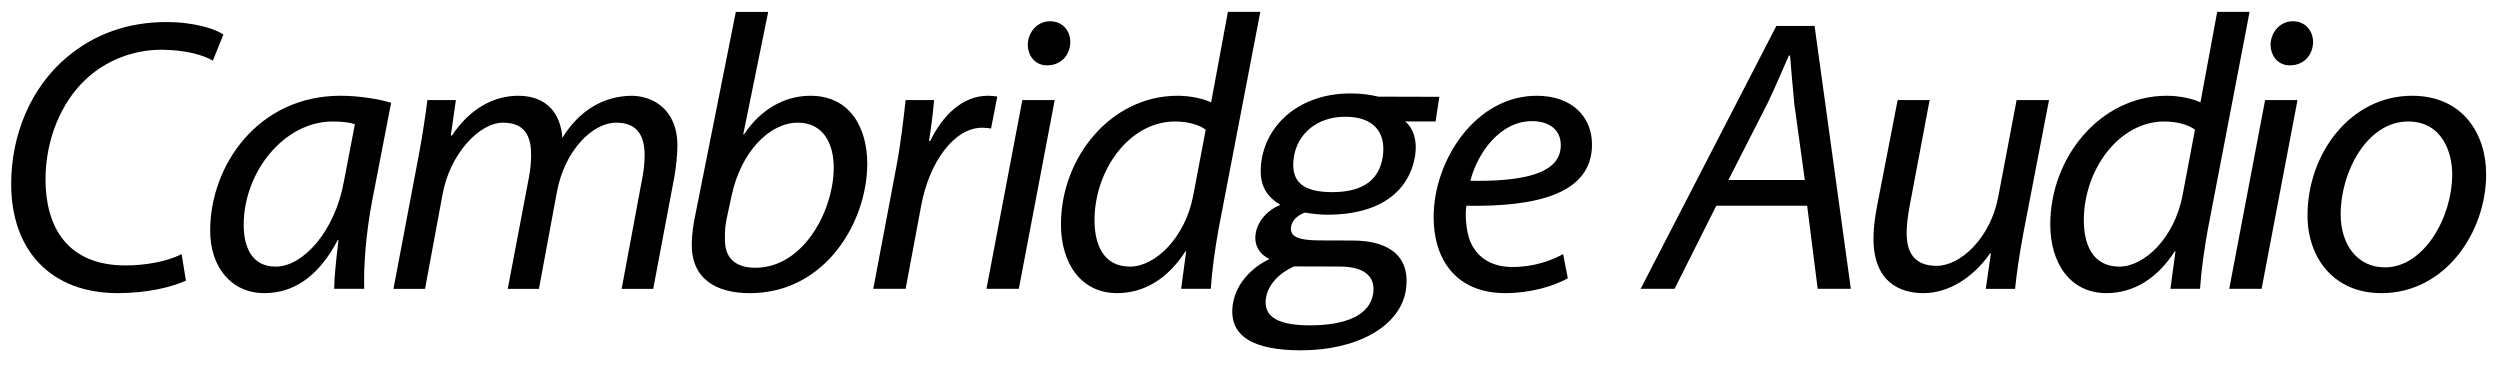
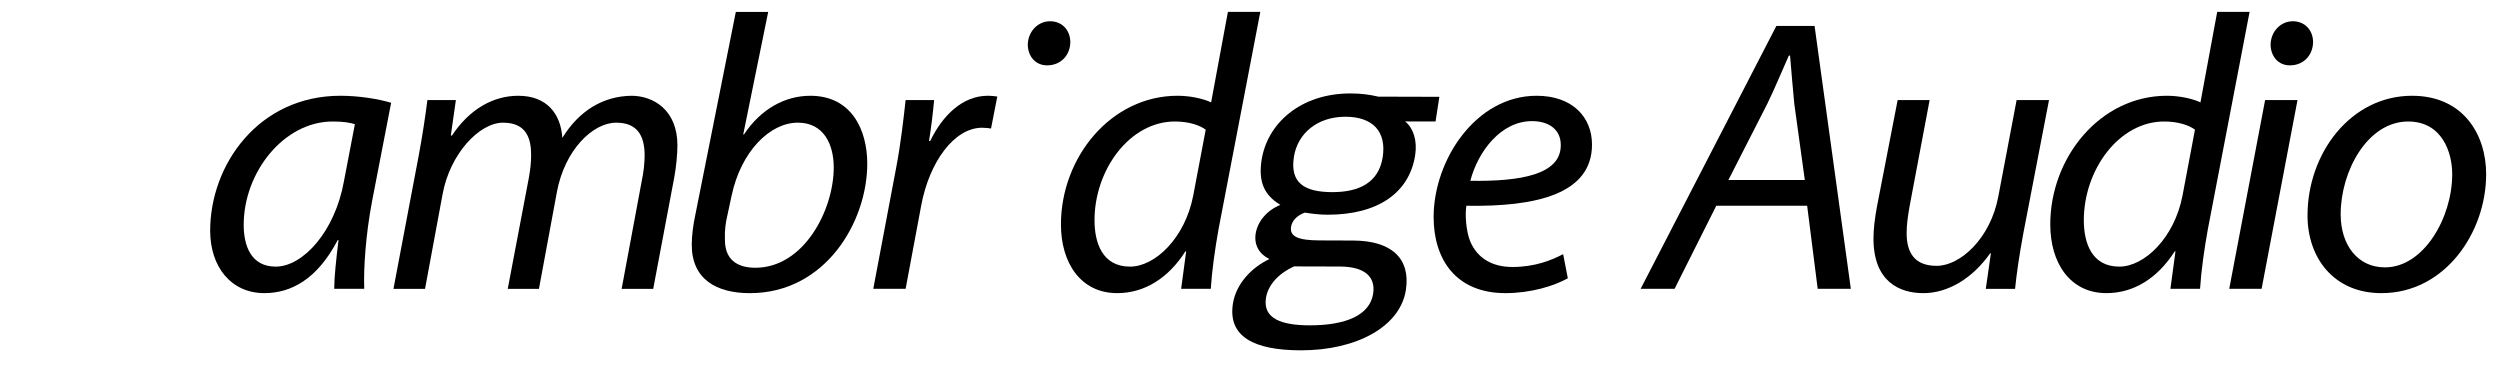
<svg xmlns="http://www.w3.org/2000/svg" xmlns:xlink="http://www.w3.org/1999/xlink" version="1.1" id="Isolation_Mode" x="0px" y="0px" viewBox="0 0 250 36.805" enable-background="new 0 0 250 36.805" xml:space="preserve">
  <g>
    <defs>
      <rect id="SVGID_1_" x="1.118" y="1.189" width="247.497" height="33.858" />
    </defs>
    <clipPath id="SVGID_2_">
      <use xlink:href="#SVGID_1_" overflow="visible" />
    </clipPath>
-     <path clip-path="url(#SVGID_2_)" d="M18.593,28.063c-1.482,0.665-3.86,1.25-6.827,1.25c-6.628,0-10.648-4.213-10.648-10.922   c0-4.953,1.99-9.672,5.58-12.677c2.73-2.301,6.083-3.509,9.945-3.509c2.889,0,4.993,0.741,5.694,1.249l-1.053,2.613   c-0.976-0.588-2.848-1.092-5.187-1.092c-2.73,0-5.498,1.053-7.527,2.963c-2.457,2.302-4.018,6.009-4.018,10.024   c0,4.681,2.145,8.582,7.995,8.582c1.99,0,4.172-0.389,5.616-1.132L18.593,28.063z" />
    <path clip-path="url(#SVGID_2_)" d="M33.421,28.883c0-1.129,0.194-2.925,0.43-4.876h-0.078c-2.068,3.942-4.682,5.306-7.334,5.306   c-3.356,0-5.422-2.652-5.422-6.243c0-6.591,4.836-13.494,13.027-13.494c1.794,0,3.785,0.313,5.07,0.702l-1.911,9.865   c-0.623,3.28-0.857,6.631-0.78,8.739H33.421z M35.488,12.422c-0.469-0.156-1.133-0.272-2.224-0.272   c-4.875,0-8.894,5.07-8.894,10.336c0,2.107,0.742,4.176,3.2,4.176c2.73,0,5.929-3.512,6.825-8.543L35.488,12.422z" />
    <path clip-path="url(#SVGID_2_)" d="M39.346,28.883l2.536-13.378c0.39-2.107,0.662-3.939,0.857-5.499h2.849l-0.507,3.549h0.115   c1.757-2.653,4.134-3.978,6.631-3.978c2.888,0,4.252,1.833,4.408,4.211c1.678-2.73,4.096-4.172,6.904-4.211   c2.182,0,4.604,1.405,4.604,4.954c0,0.859-0.12,2.145-0.314,3.199l-2.107,11.155h-3.157l2.028-10.882   c0.155-0.704,0.271-1.678,0.271-2.457c0-1.99-0.74-3.278-2.845-3.278c-2.34,0-5.15,2.73-5.931,6.944l-1.792,9.673h-3.121   l2.106-11.077c0.155-0.859,0.233-1.56,0.233-2.301c0-1.599-0.429-3.239-2.807-3.239c-2.381,0-5.305,3.123-6.044,7.138l-1.758,9.479   H39.346z" />
    <path clip-path="url(#SVGID_2_)" d="M76.82,1.191l-2.496,12.247h0.078c1.678-2.536,4.097-3.861,6.632-3.861   c4.134,0,5.692,3.433,5.692,6.785c0,5.813-4.174,12.953-11.739,12.953c-3.315,0-5.812-1.366-5.812-4.84   c0-0.933,0.155-2.067,0.352-2.963l4.056-20.32H76.82z M72.726,21.588c-0.157,0.665-0.273,1.406-0.233,2.42   c0,1.794,1.052,2.767,3.04,2.767c4.877,0,7.841-5.809,7.841-10.022c0-2.341-1.016-4.487-3.589-4.487   c-2.808,0-5.695,2.886-6.632,7.334L72.726,21.588z" />
    <path clip-path="url(#SVGID_2_)" d="M87.327,28.883l2.301-12.169c0.466-2.46,0.74-4.955,0.934-6.709h2.848   c-0.117,1.326-0.273,2.613-0.508,4.095h0.117c1.248-2.574,3.24-4.525,5.773-4.525c0.311,0,0.665,0.038,0.937,0.078l-0.626,3.199   c-0.232-0.039-0.545-0.078-0.896-0.078c-2.769,0-5.265,3.392-6.084,7.761l-1.561,8.348H87.327z" />
-     <polygon clip-path="url(#SVGID_2_)" points="98.646,28.883 102.234,10.006 105.471,10.006 101.883,28.883  " />
    <path clip-path="url(#SVGID_2_)" d="M104.691,6.534c-1.133,0-1.913-0.897-1.913-2.105c0.042-1.29,1.015-2.304,2.226-2.304   s2.028,0.899,2.028,2.106c-0.037,1.367-1.013,2.303-2.304,2.303H104.691z" />
    <path clip-path="url(#SVGID_2_)" d="M126.031,1.19l-4.176,21.725c-0.349,1.949-0.661,4.135-0.776,5.968h-2.965l0.503-3.747h-0.076   c-1.717,2.692-4.095,4.177-6.827,4.177c-3.628,0-5.619-3.004-5.619-6.866c0-6.71,4.997-12.871,11.665-12.871   c1.211,0,2.534,0.271,3.353,0.662l1.678-9.048H126.031z M120.571,12.968c-0.628-0.467-1.718-0.818-3.082-0.818   c-4.527,0-8.037,4.838-8.037,9.871c0,2.262,0.781,4.641,3.551,4.641c2.496,0,5.499-2.848,6.319-7.103L120.571,12.968z" />
    <path clip-path="url(#SVGID_2_)" d="M156.783,27.829c-1.409,0.781-3.708,1.484-6.244,1.484c-4.99,0-7.176-3.432-7.176-7.606   c0-5.695,4.215-12.131,10.298-12.131c3.588,0,5.54,2.145,5.54,4.876c0,4.952-5.575,6.242-12.56,6.123   c-0.155,0.822-0.038,2.574,0.392,3.588c0.739,1.718,2.26,2.535,4.211,2.535c2.224,0,3.899-0.663,5.071-1.286L156.783,27.829z    M156.076,14.489c0-1.521-1.168-2.377-2.883-2.377c-3.084,0-5.382,3.002-6.161,5.968c5.069,0.075,9.045-0.625,9.045-3.551V14.489z" />
    <path clip-path="url(#SVGID_2_)" d="M171.628,20.574l-4.172,8.309h-3.394l13.575-26.291h3.82l3.627,26.291h-3.315l-1.054-8.309   H171.628z M180.482,18l-1.052-7.606c-0.117-1.364-0.314-3.316-0.425-4.837h-0.12c-0.703,1.56-1.366,3.199-2.144,4.799L172.839,18   H180.482z" />
    <path clip-path="url(#SVGID_2_)" d="M204.902,10.005l-2.579,13.381c-0.389,2.104-0.659,3.939-0.816,5.498h-2.928l0.51-3.55h-0.078   c-1.719,2.458-4.176,3.98-6.675,3.98c-2.414,0-4.988-1.17-4.988-5.461c0-0.899,0.116-1.947,0.349-3.199l2.068-10.649h3.199   l-1.988,10.531c-0.193,1.054-0.312,1.949-0.312,2.771c0,1.949,0.777,3.277,3.001,3.277c2.382,0,5.382-2.77,6.16-6.904l1.837-9.675   H204.902z" />
    <path clip-path="url(#SVGID_2_)" d="M224.959,1.19l-4.172,21.725c-0.354,1.949-0.666,4.135-0.782,5.968h-2.964l0.507-3.747h-0.077   c-1.719,2.692-4.099,4.177-6.828,4.177c-3.629,0-5.616-3.004-5.616-6.866c0-6.71,4.994-12.871,11.663-12.871   c1.208,0,2.533,0.271,3.355,0.662l1.675-9.048H224.959z M219.496,12.968c-0.622-0.467-1.717-0.818-3.08-0.818   c-4.526,0-8.034,4.838-8.034,9.871c0,2.262,0.781,4.641,3.55,4.641c2.495,0,5.499-2.848,6.319-7.103L219.496,12.968z" />
    <polygon clip-path="url(#SVGID_2_)" points="222.923,28.883 226.512,10.006 229.75,10.006 226.16,28.883  " />
    <path clip-path="url(#SVGID_2_)" d="M228.967,6.534c-1.128,0-1.909-0.897-1.909-2.105c0.041-1.29,1.013-2.304,2.223-2.304   c1.209,0,2.028,0.899,2.028,2.106c-0.039,1.367-1.016,2.303-2.3,2.303H228.967z" />
    <path clip-path="url(#SVGID_2_)" d="M238.123,29.313c-4.721,0-7.372-3.509-7.372-7.76c0-6.241,4.331-11.976,10.451-11.976   c5.111,0,7.413,3.861,7.413,7.841c0,5.849-4.134,11.895-10.455,11.895H238.123z M238.513,26.735c3.821,0,6.708-4.914,6.708-9.317   c0-2.186-1.012-5.268-4.409-5.268c-4.053,0-6.745,4.955-6.745,9.283c0,3.082,1.714,5.302,4.405,5.302H238.513z" />
    <path clip-path="url(#SVGID_2_)" d="M130.052,35.032c-4.622-0.011-7.272-1.351-6.763-4.651c0.317-2.05,1.944-3.679,3.655-4.474   c-1.009-0.491-1.553-1.395-1.378-2.54c0.192-1.219,1.118-2.33,2.471-2.879c-1.62-0.981-2.212-2.298-1.878-4.488   c0.568-3.65,3.888-6.668,8.908-6.656c1.048,0.003,1.86,0.11,2.765,0.32l6.105,0.017l-0.382,2.468l-3.035-0.007   c0.83,0.697,1.217,1.914,0.998,3.374c-0.575,3.717-3.668,5.969-8.795,5.955c-0.761,0-1.646-0.11-2.24-0.212   c-0.844,0.307-1.289,0.864-1.377,1.419c-0.149,0.973,0.692,1.356,2.856,1.363l3.323,0.012c3.9,0.006,5.783,1.817,5.303,4.948   C140.023,32.648,135.679,35.047,130.052,35.032 M134.559,11.674c-2.851-0.008-4.81,1.693-5.169,4.019   c-0.4,2.574,1.013,3.514,3.826,3.52c2.71,0.006,4.659-0.962,5.054-3.497C138.662,13.179,137.303,11.681,134.559,11.674    M133.981,26.654l-4.585-0.013c-1.515,0.692-2.593,1.837-2.8,3.155c-0.319,2.055,1.534,2.733,4.349,2.737   c3.681,0.01,6.043-1.04,6.369-3.16C137.573,27.705,136.509,26.659,133.981,26.654" />
  </g>
</svg>